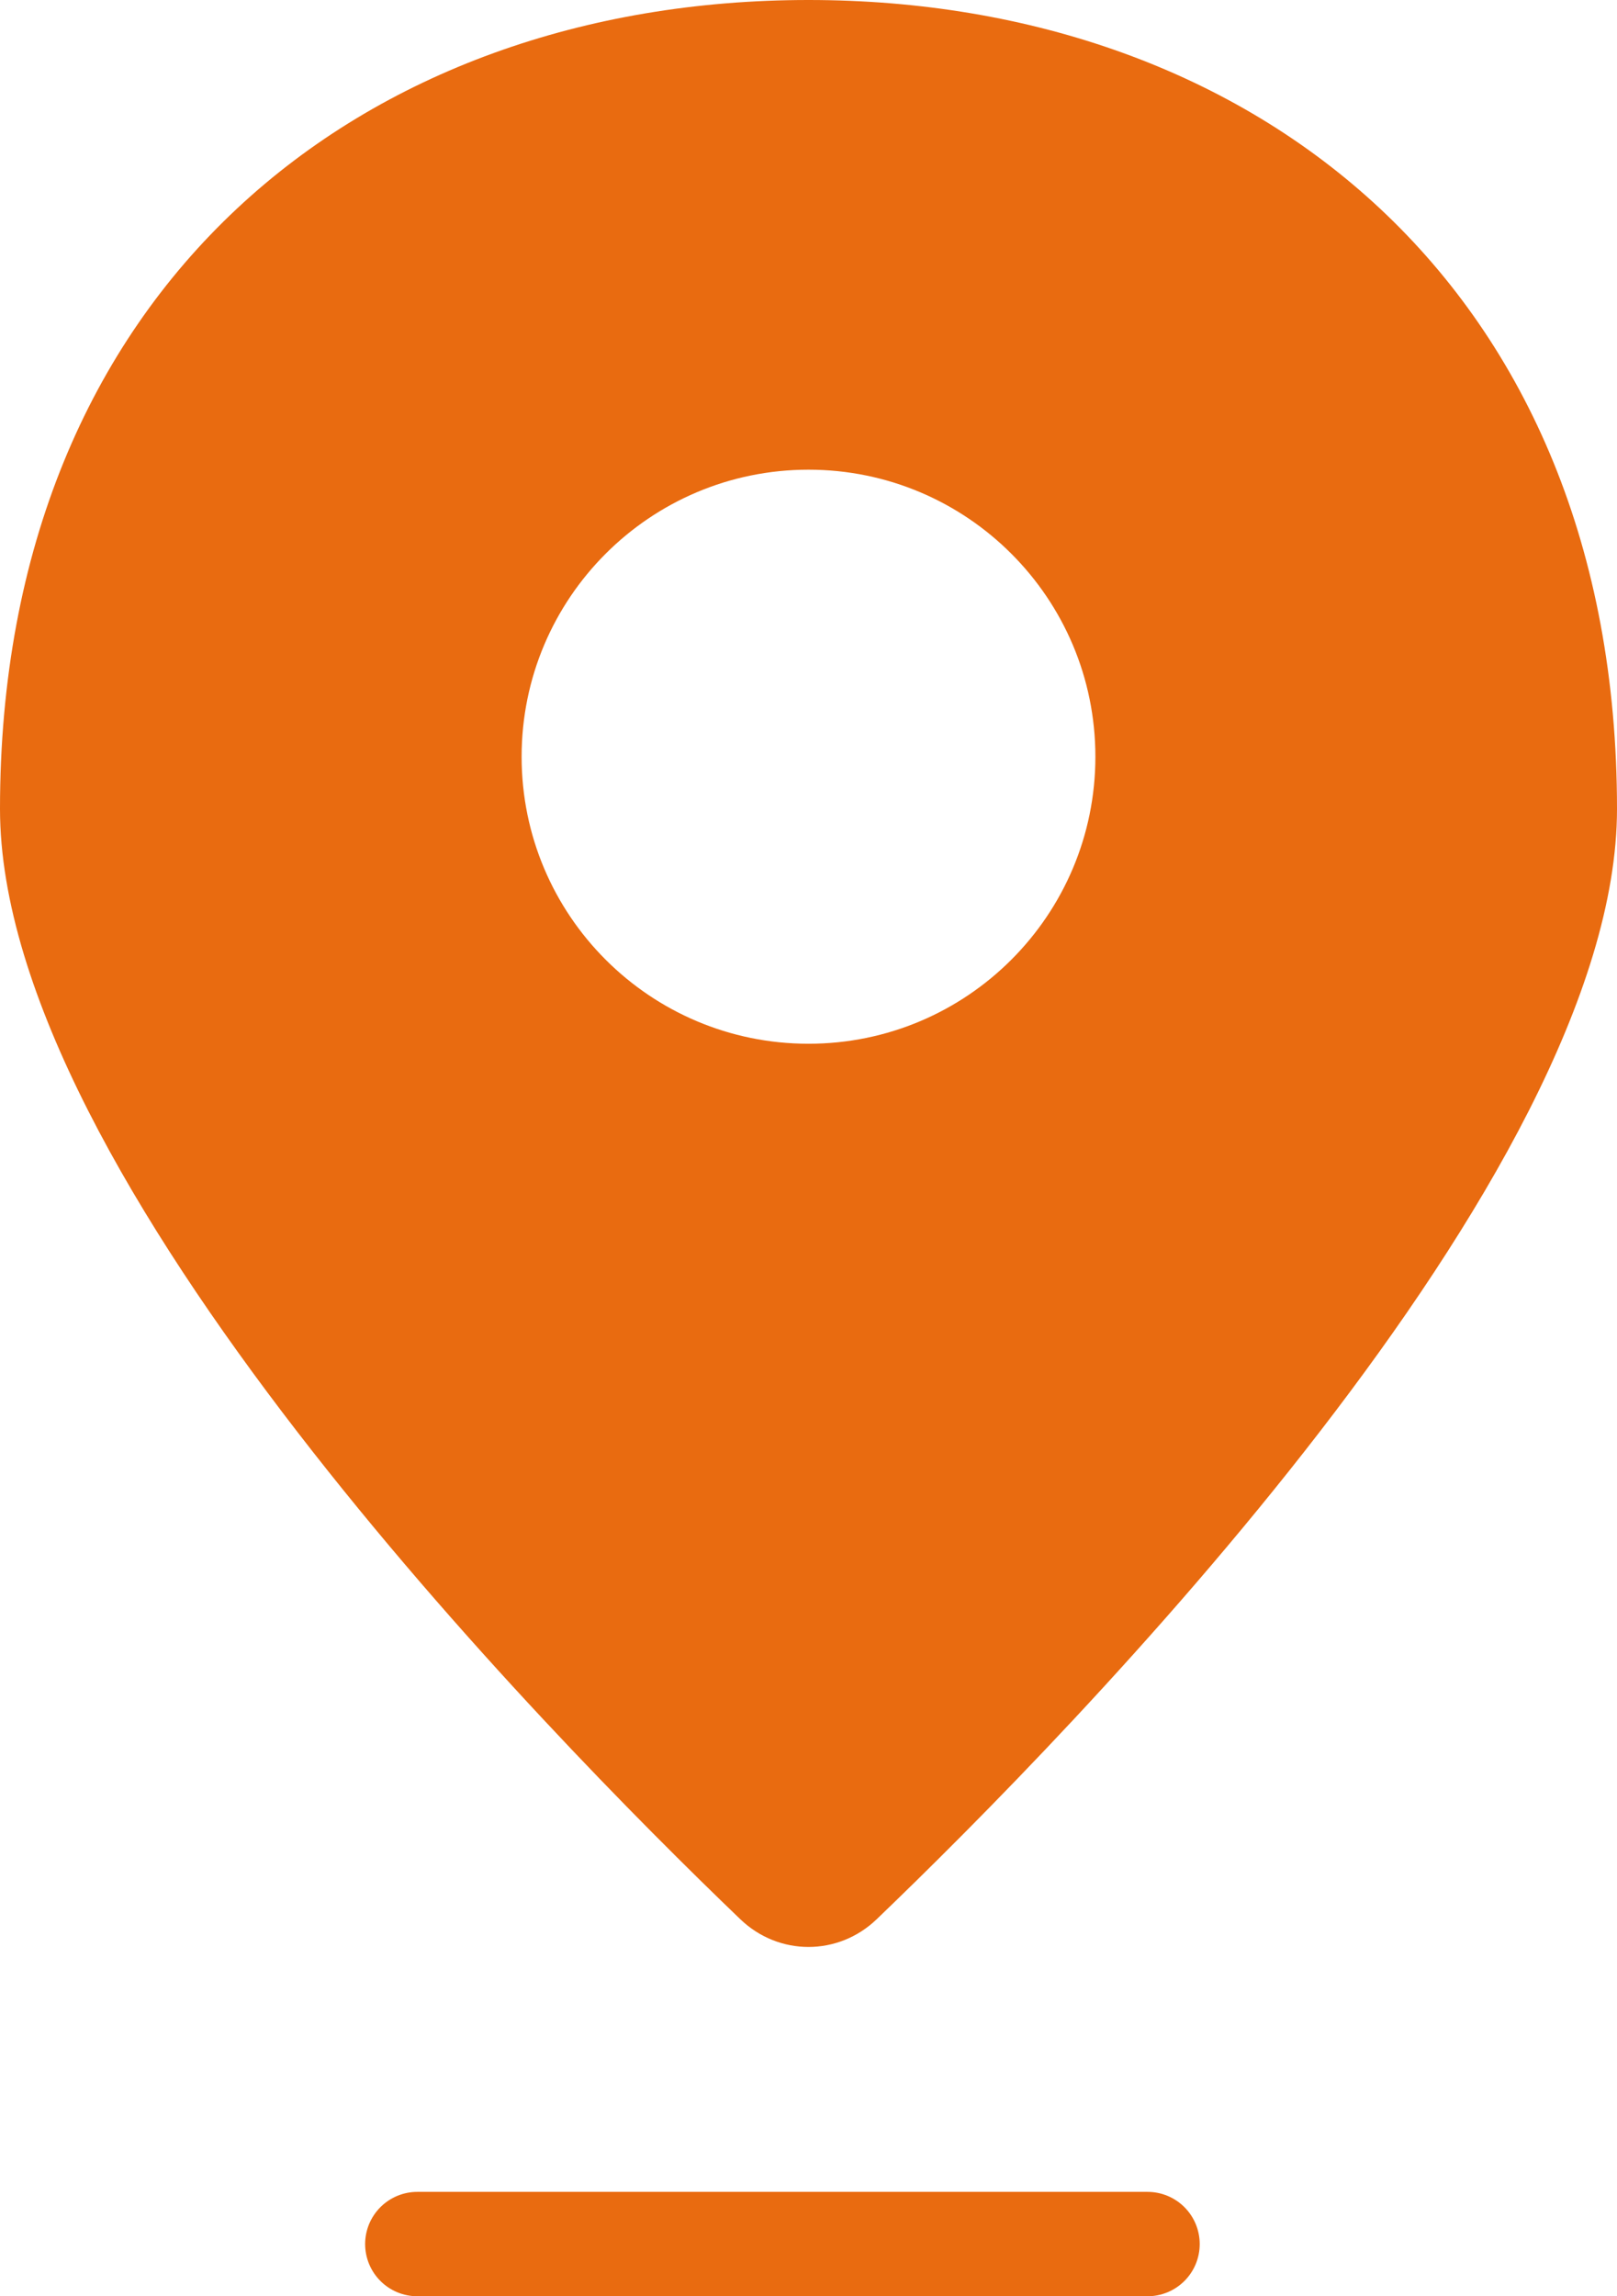
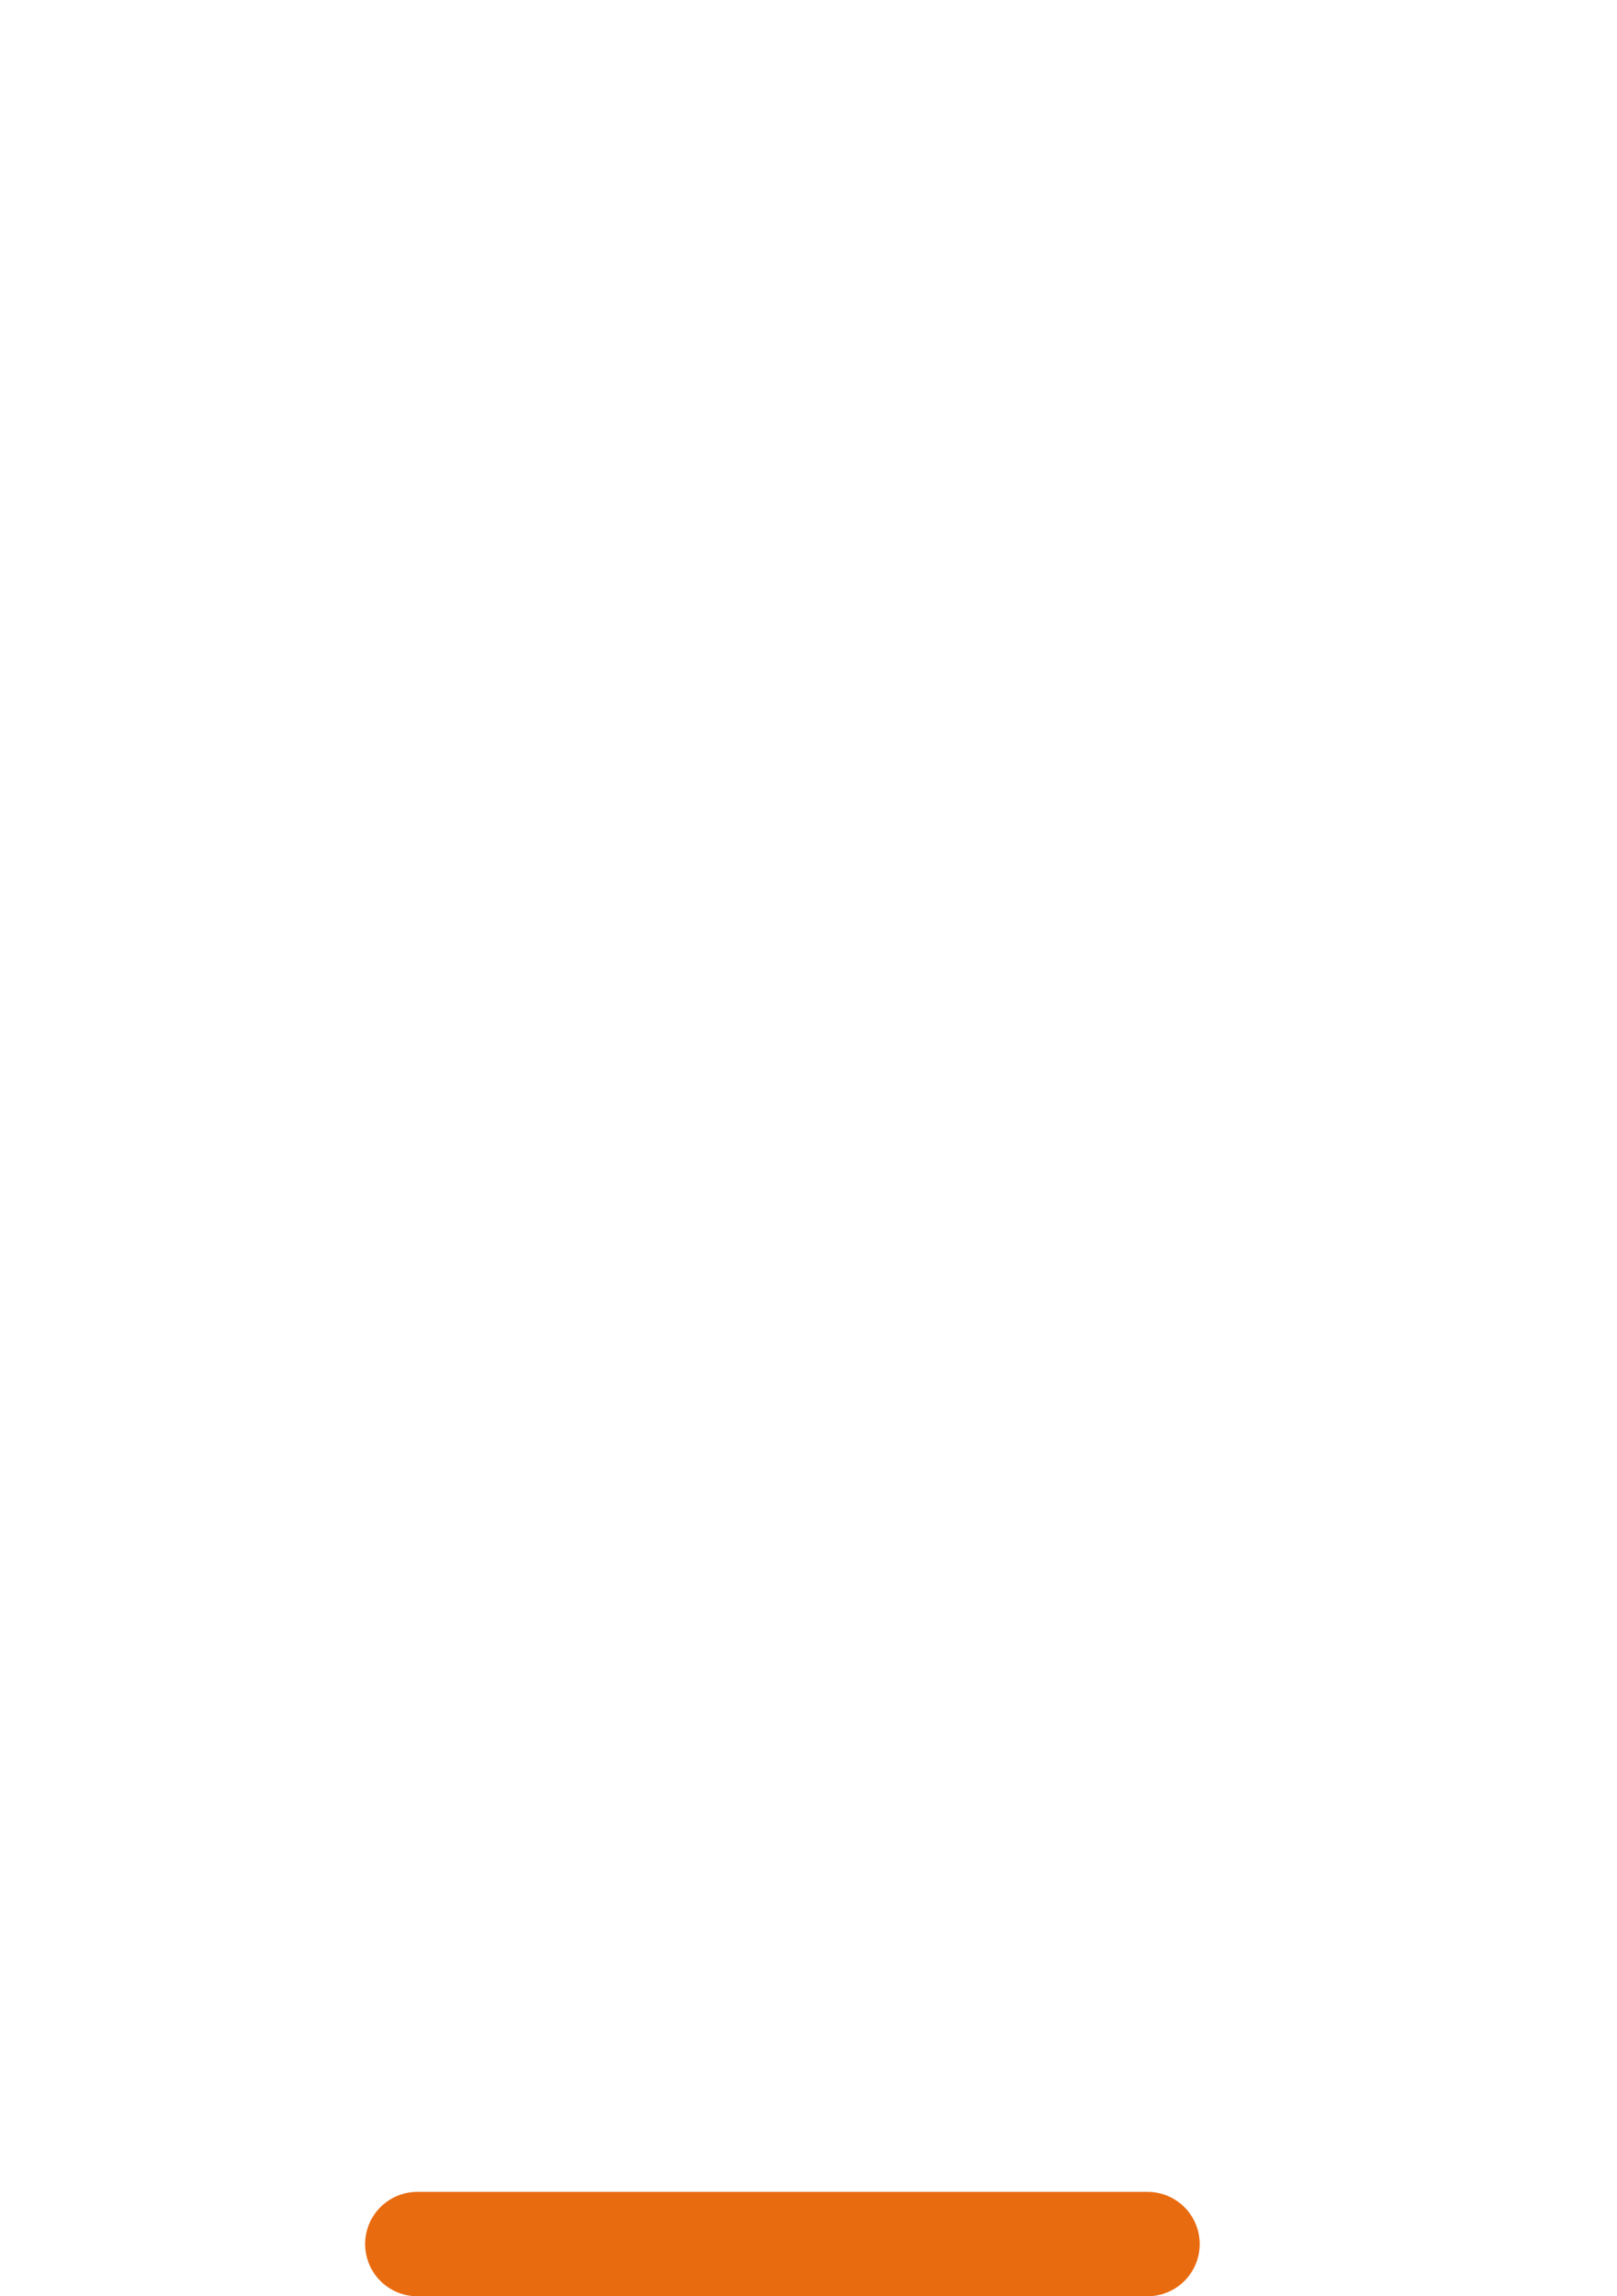
<svg xmlns="http://www.w3.org/2000/svg" width="31" height="44" viewBox="0 0 31 44" fill="none">
-   <path d="M15.5 0C24.06 0 31 5.5 31 15.5C31 22.532 20.542 33.193 16.807 36.776C16.069 37.484 14.931 37.484 14.193 36.776C10.458 33.193 0 22.532 0 15.5C0 5.5 6.94 0 15.5 0ZM15.5 9C12.462 9 10 11.462 10 14.5C10 17.538 12.462 20 15.5 20C18.538 20 21 17.538 21 14.5C21 11.462 18.538 9 15.5 9Z" fill="#E96B10" />
  <line x1="8" y1="43" x2="22" y2="43" stroke="#E96B10" stroke-width="2" stroke-linecap="round" />
</svg>